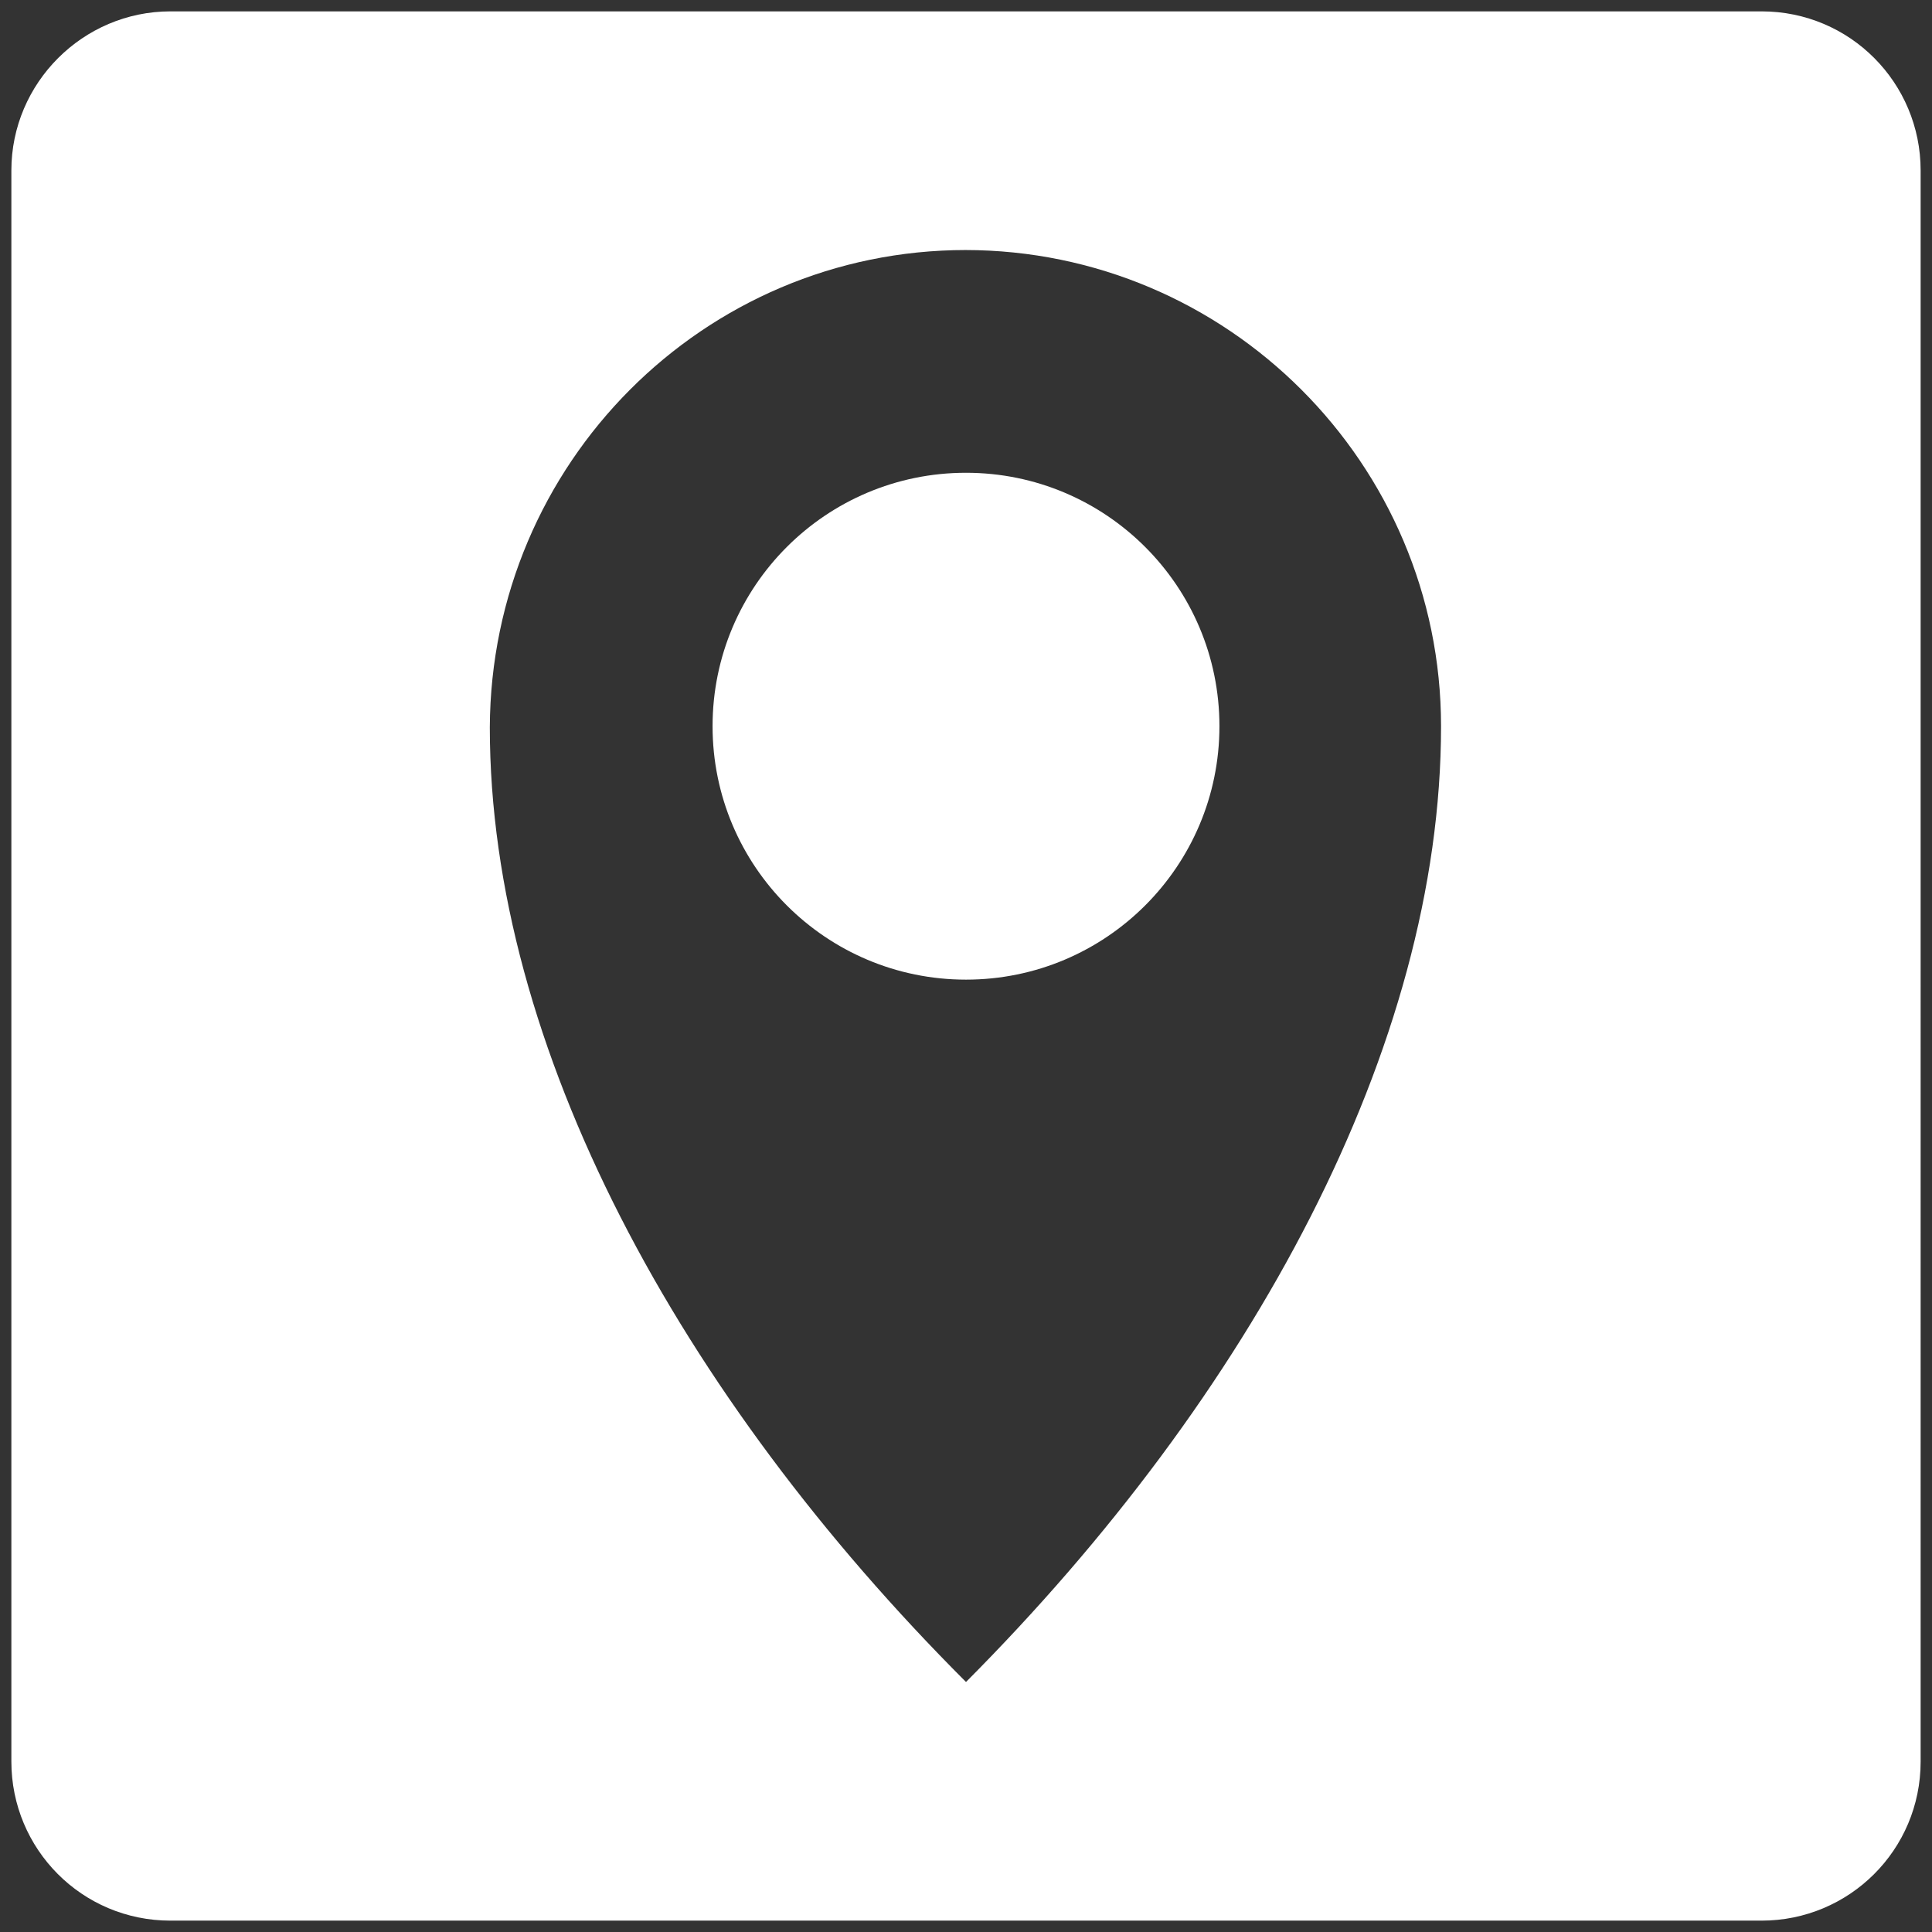
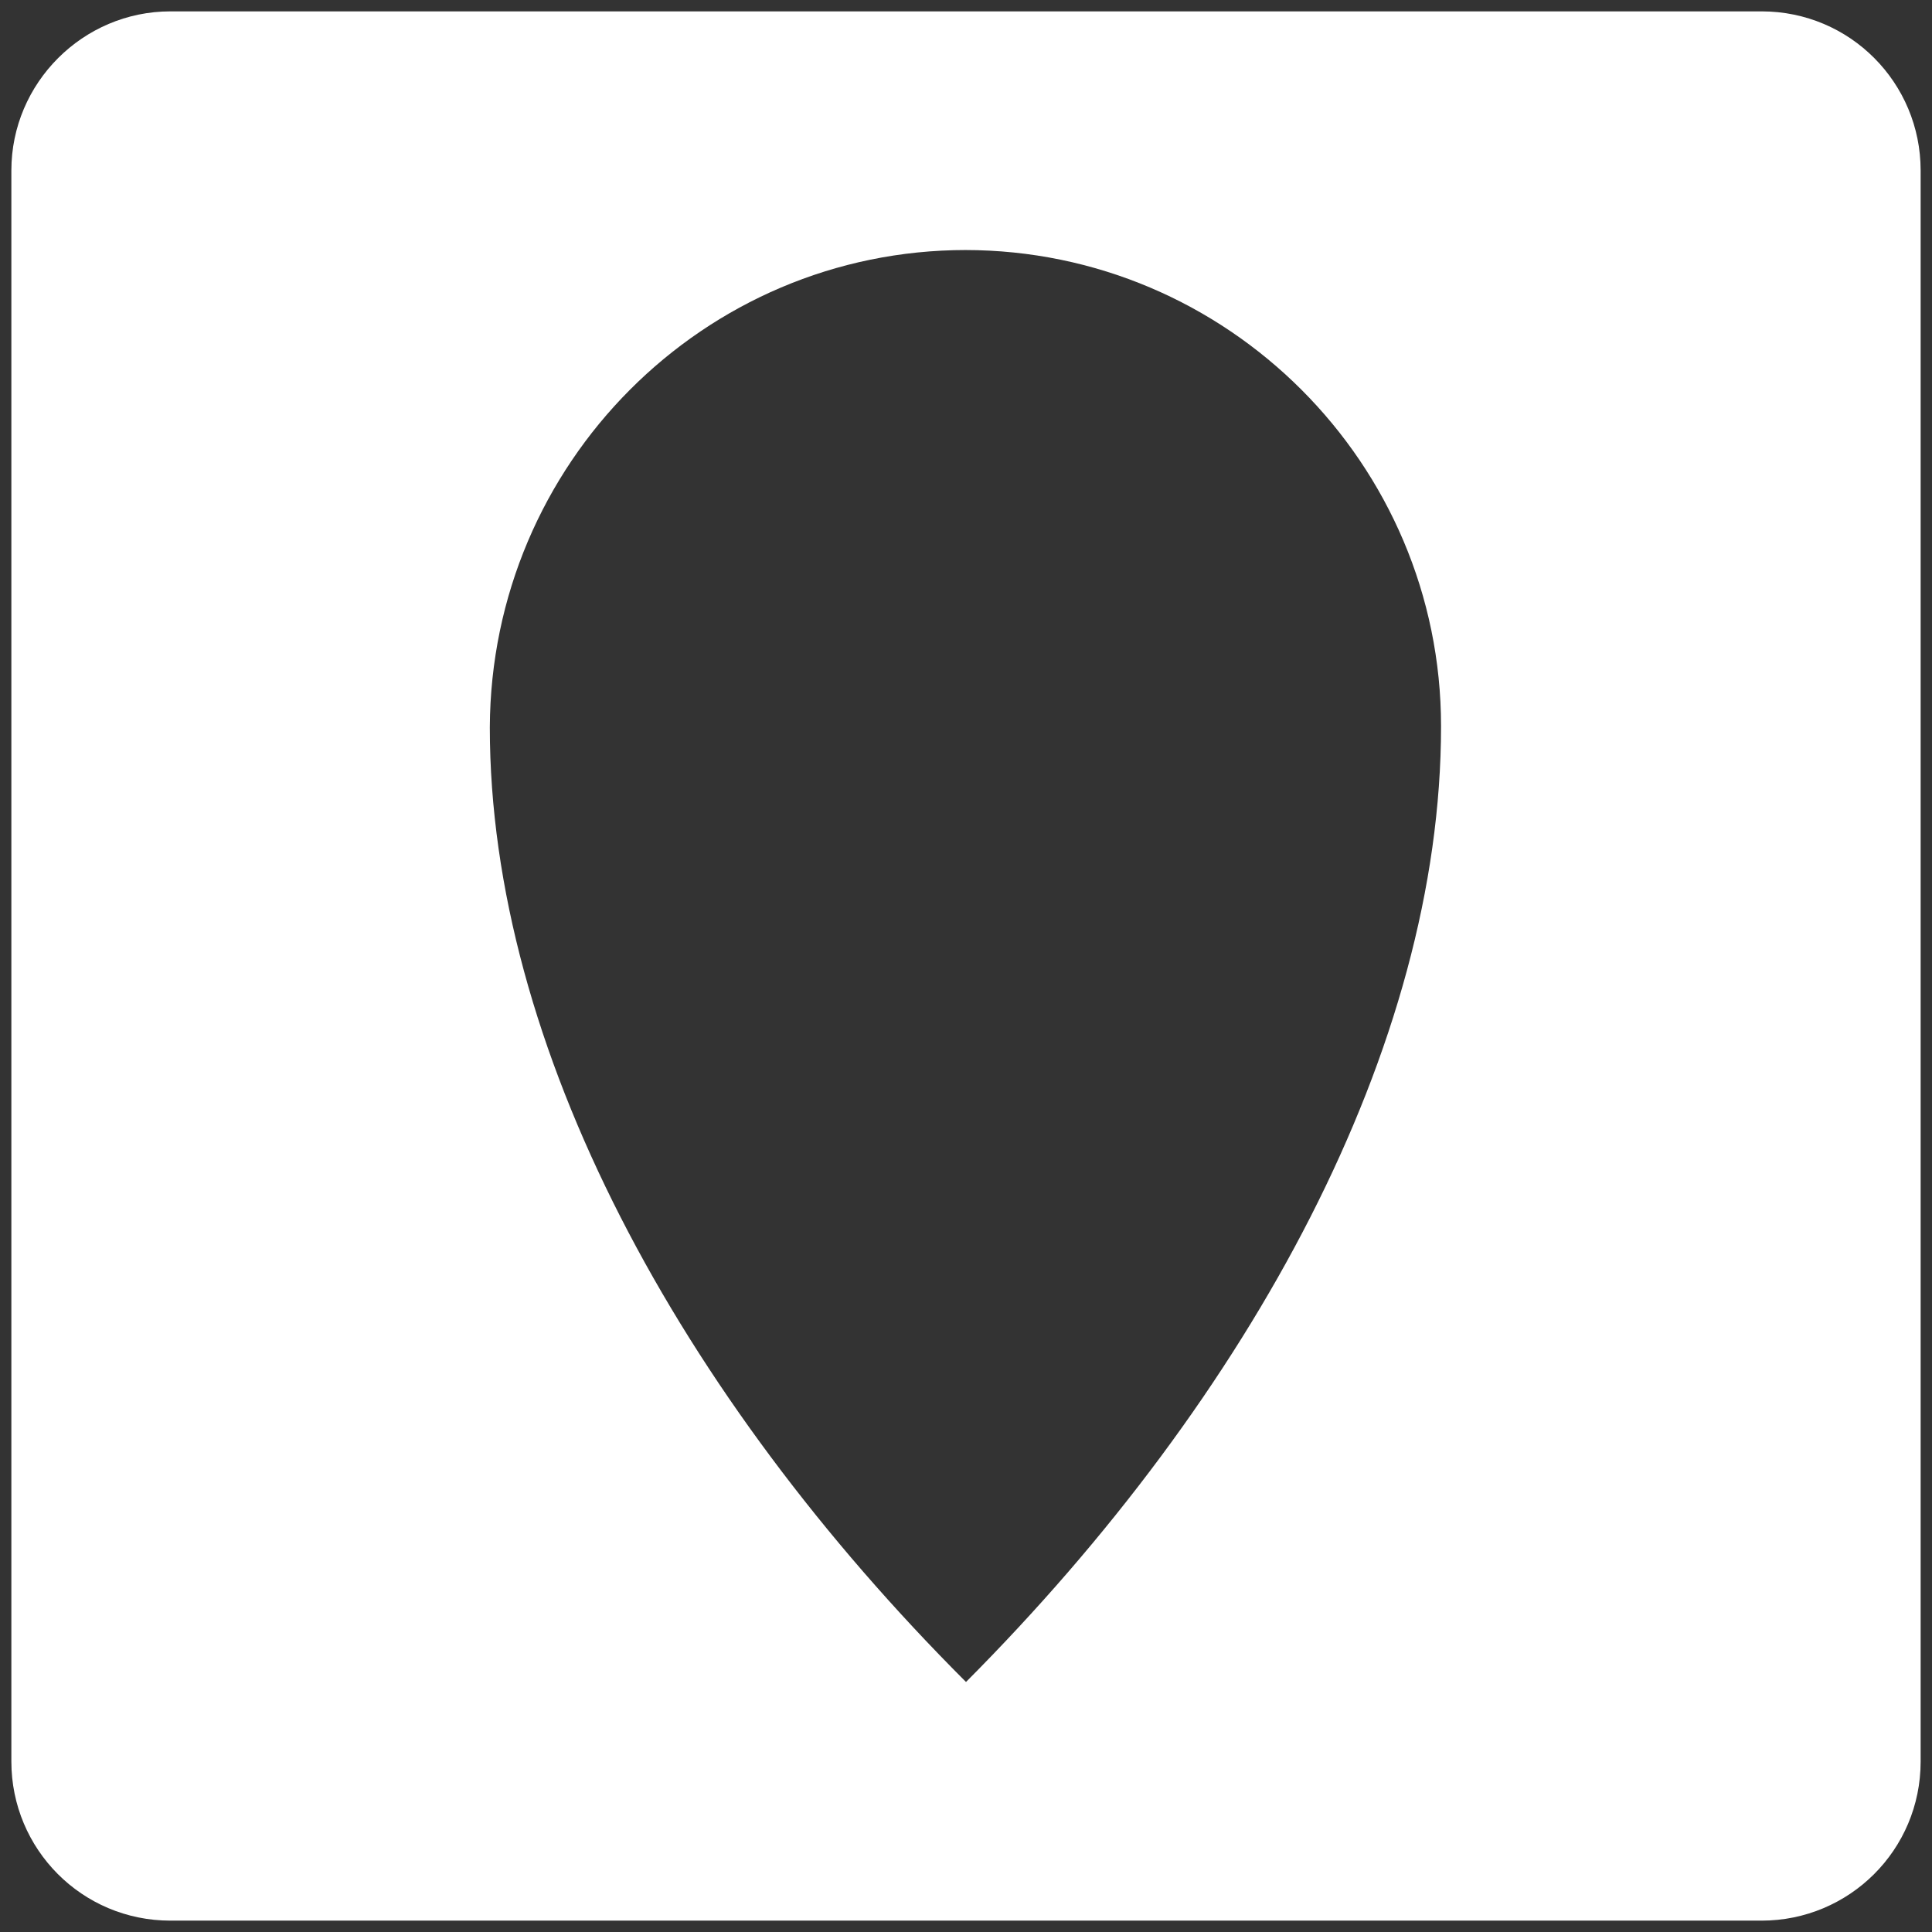
<svg xmlns="http://www.w3.org/2000/svg" version="1.1" id="Ebene_1" x="0px" y="0px" viewBox="0 0 170 170" style="enable-background:new 0 0 170 170;" xml:space="preserve">
  <rect x="0" y="0" width="170" height="170" fill="#333333" stroke="none" />
  <style type="text/css">
	.st0{fill:#FFFFFF;}
</style>
  <g>
-     <circle class="st0" cx="85" cy="63.9" r="22.3" />
    <path class="st0" d="M155,1H15C7.3,1,1,7.3,1,15v140c0,7.7,6.2,14,14,14h140c7.7,0,14-6.2,14-14V15C169,7.3,162.8,1,155,1z M85,148   L85,148L85,148c-25.2-25.2-41.9-55.9-41.9-84C43.2,40.8,61.9,22,85,22c0,0,0,0-0.1,0H85c0,0,0,0-0.1,0c23.1,0,41.9,18.8,41.9,41.9   C126.8,92.1,110.1,122.8,85,148L85,148z" />
  </g>
</svg>